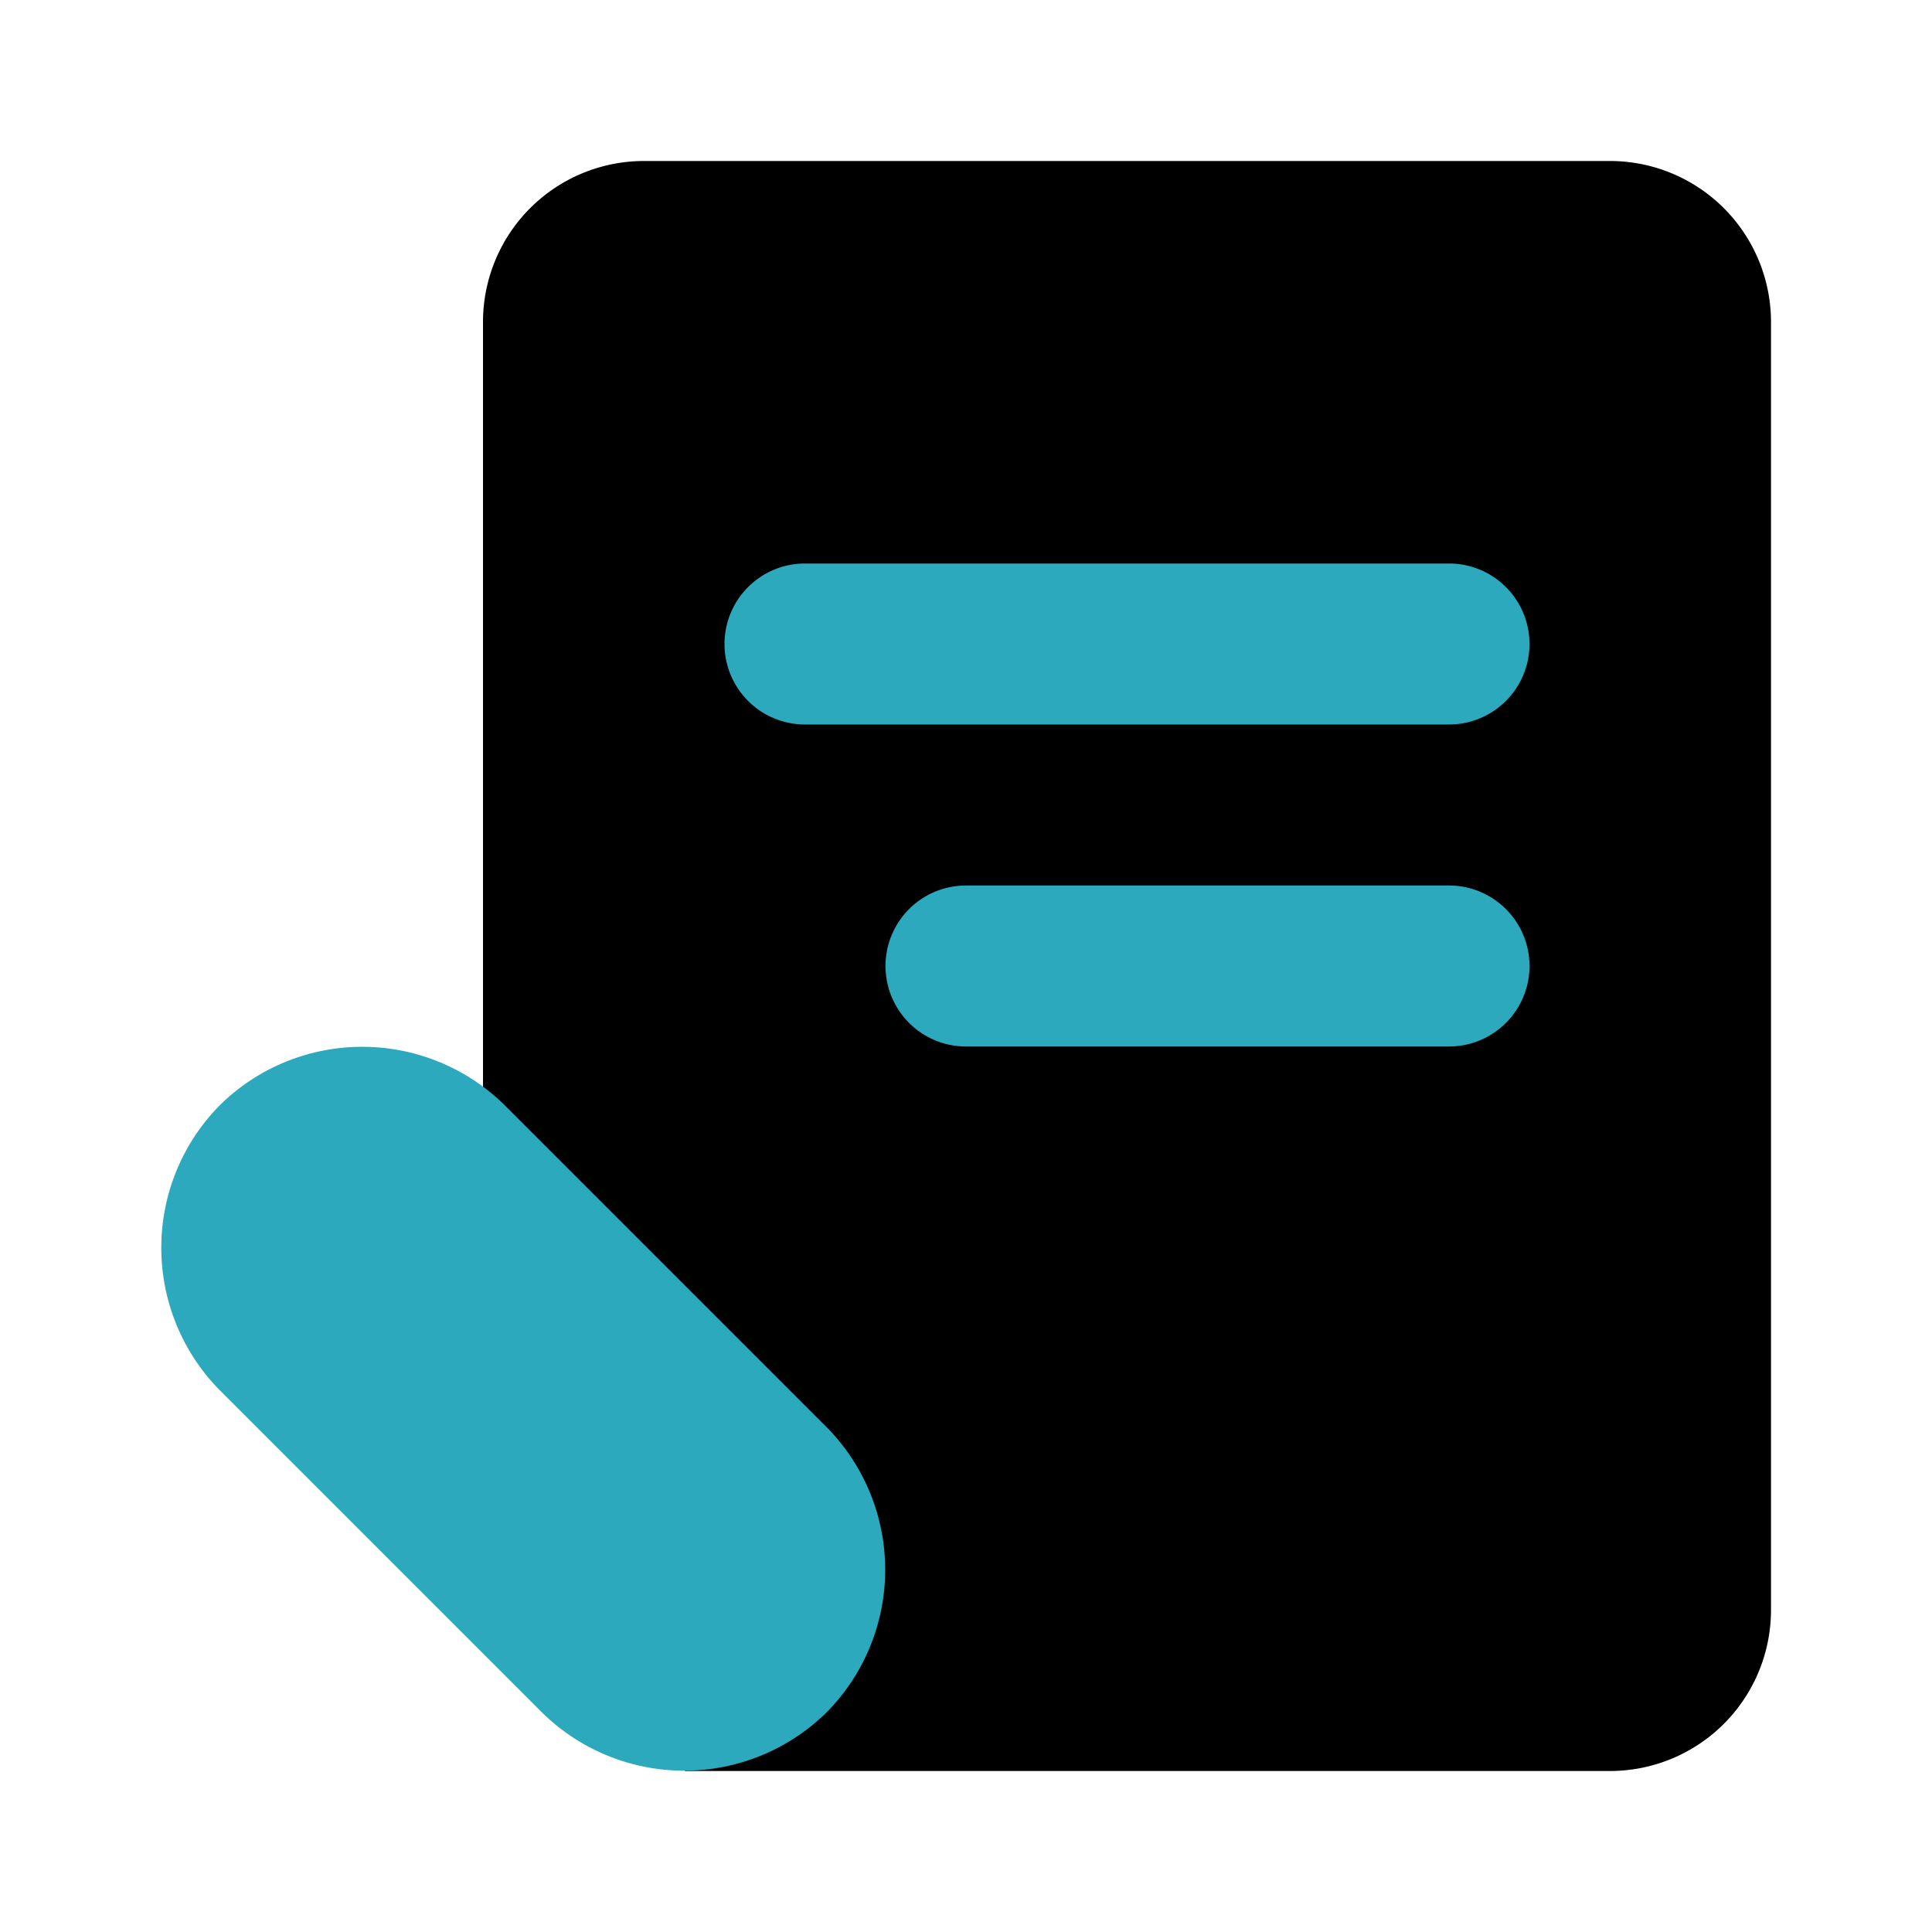
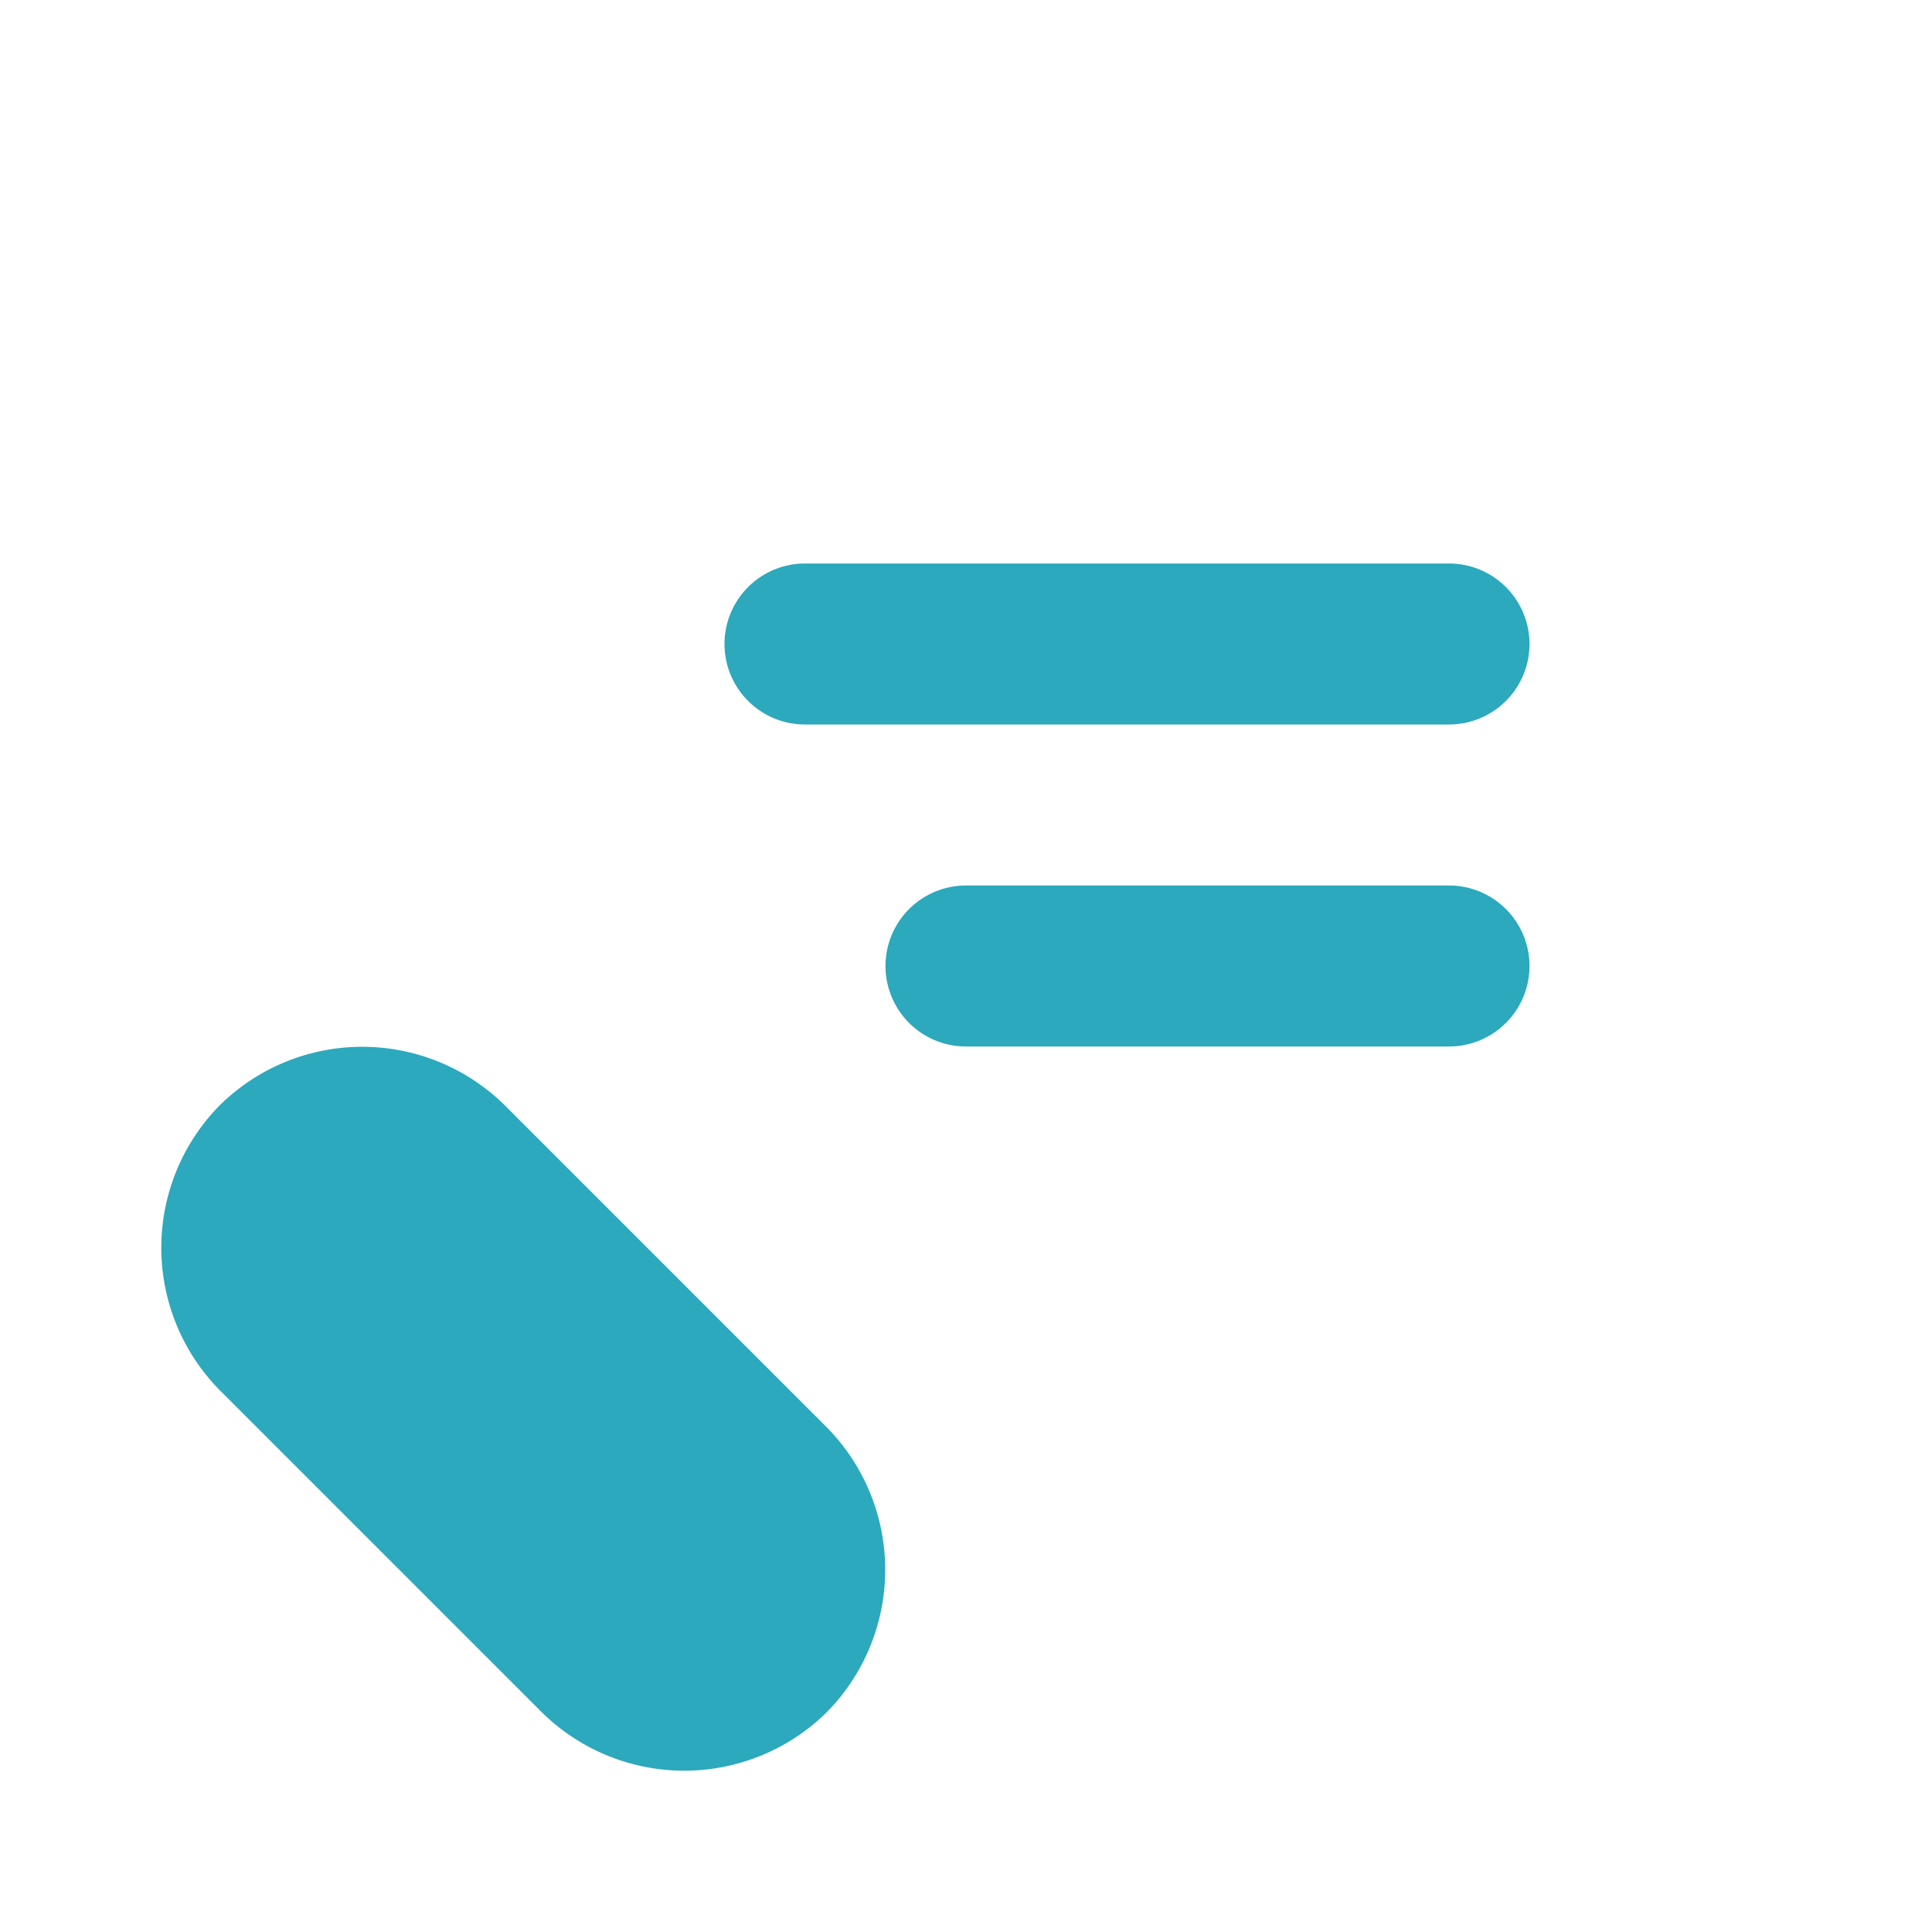
<svg xmlns="http://www.w3.org/2000/svg" fill="#000000" width="800px" height="800px" viewBox="0 0 24 24" id="medical-receipt-left-3" data-name="Flat Color" class="icon flat-color">
-   <path id="primary" d="M6,4V19.49L8.51,22H20a2,2,0,0,0,2-2V4a2,2,0,0,0-2-2H8A2,2,0,0,0,6,4Z" style="fill: rgb(0, 0, 0);" />
  <path id="secondary" d="M10.27,17.73a2.52,2.52,0,0,1,0,3.54h0a2.52,2.52,0,0,1-3.54,0l-4-4a2.52,2.52,0,0,1,0-3.54h0a2.52,2.52,0,0,1,3.54,0ZM10,9h8a1,1,0,0,0,0-2H10a1,1,0,0,0,0,2Zm2,4h6a1,1,0,0,0,0-2H12a1,1,0,0,0,0,2Z" style="fill: rgb(44, 169, 188);" />
</svg>